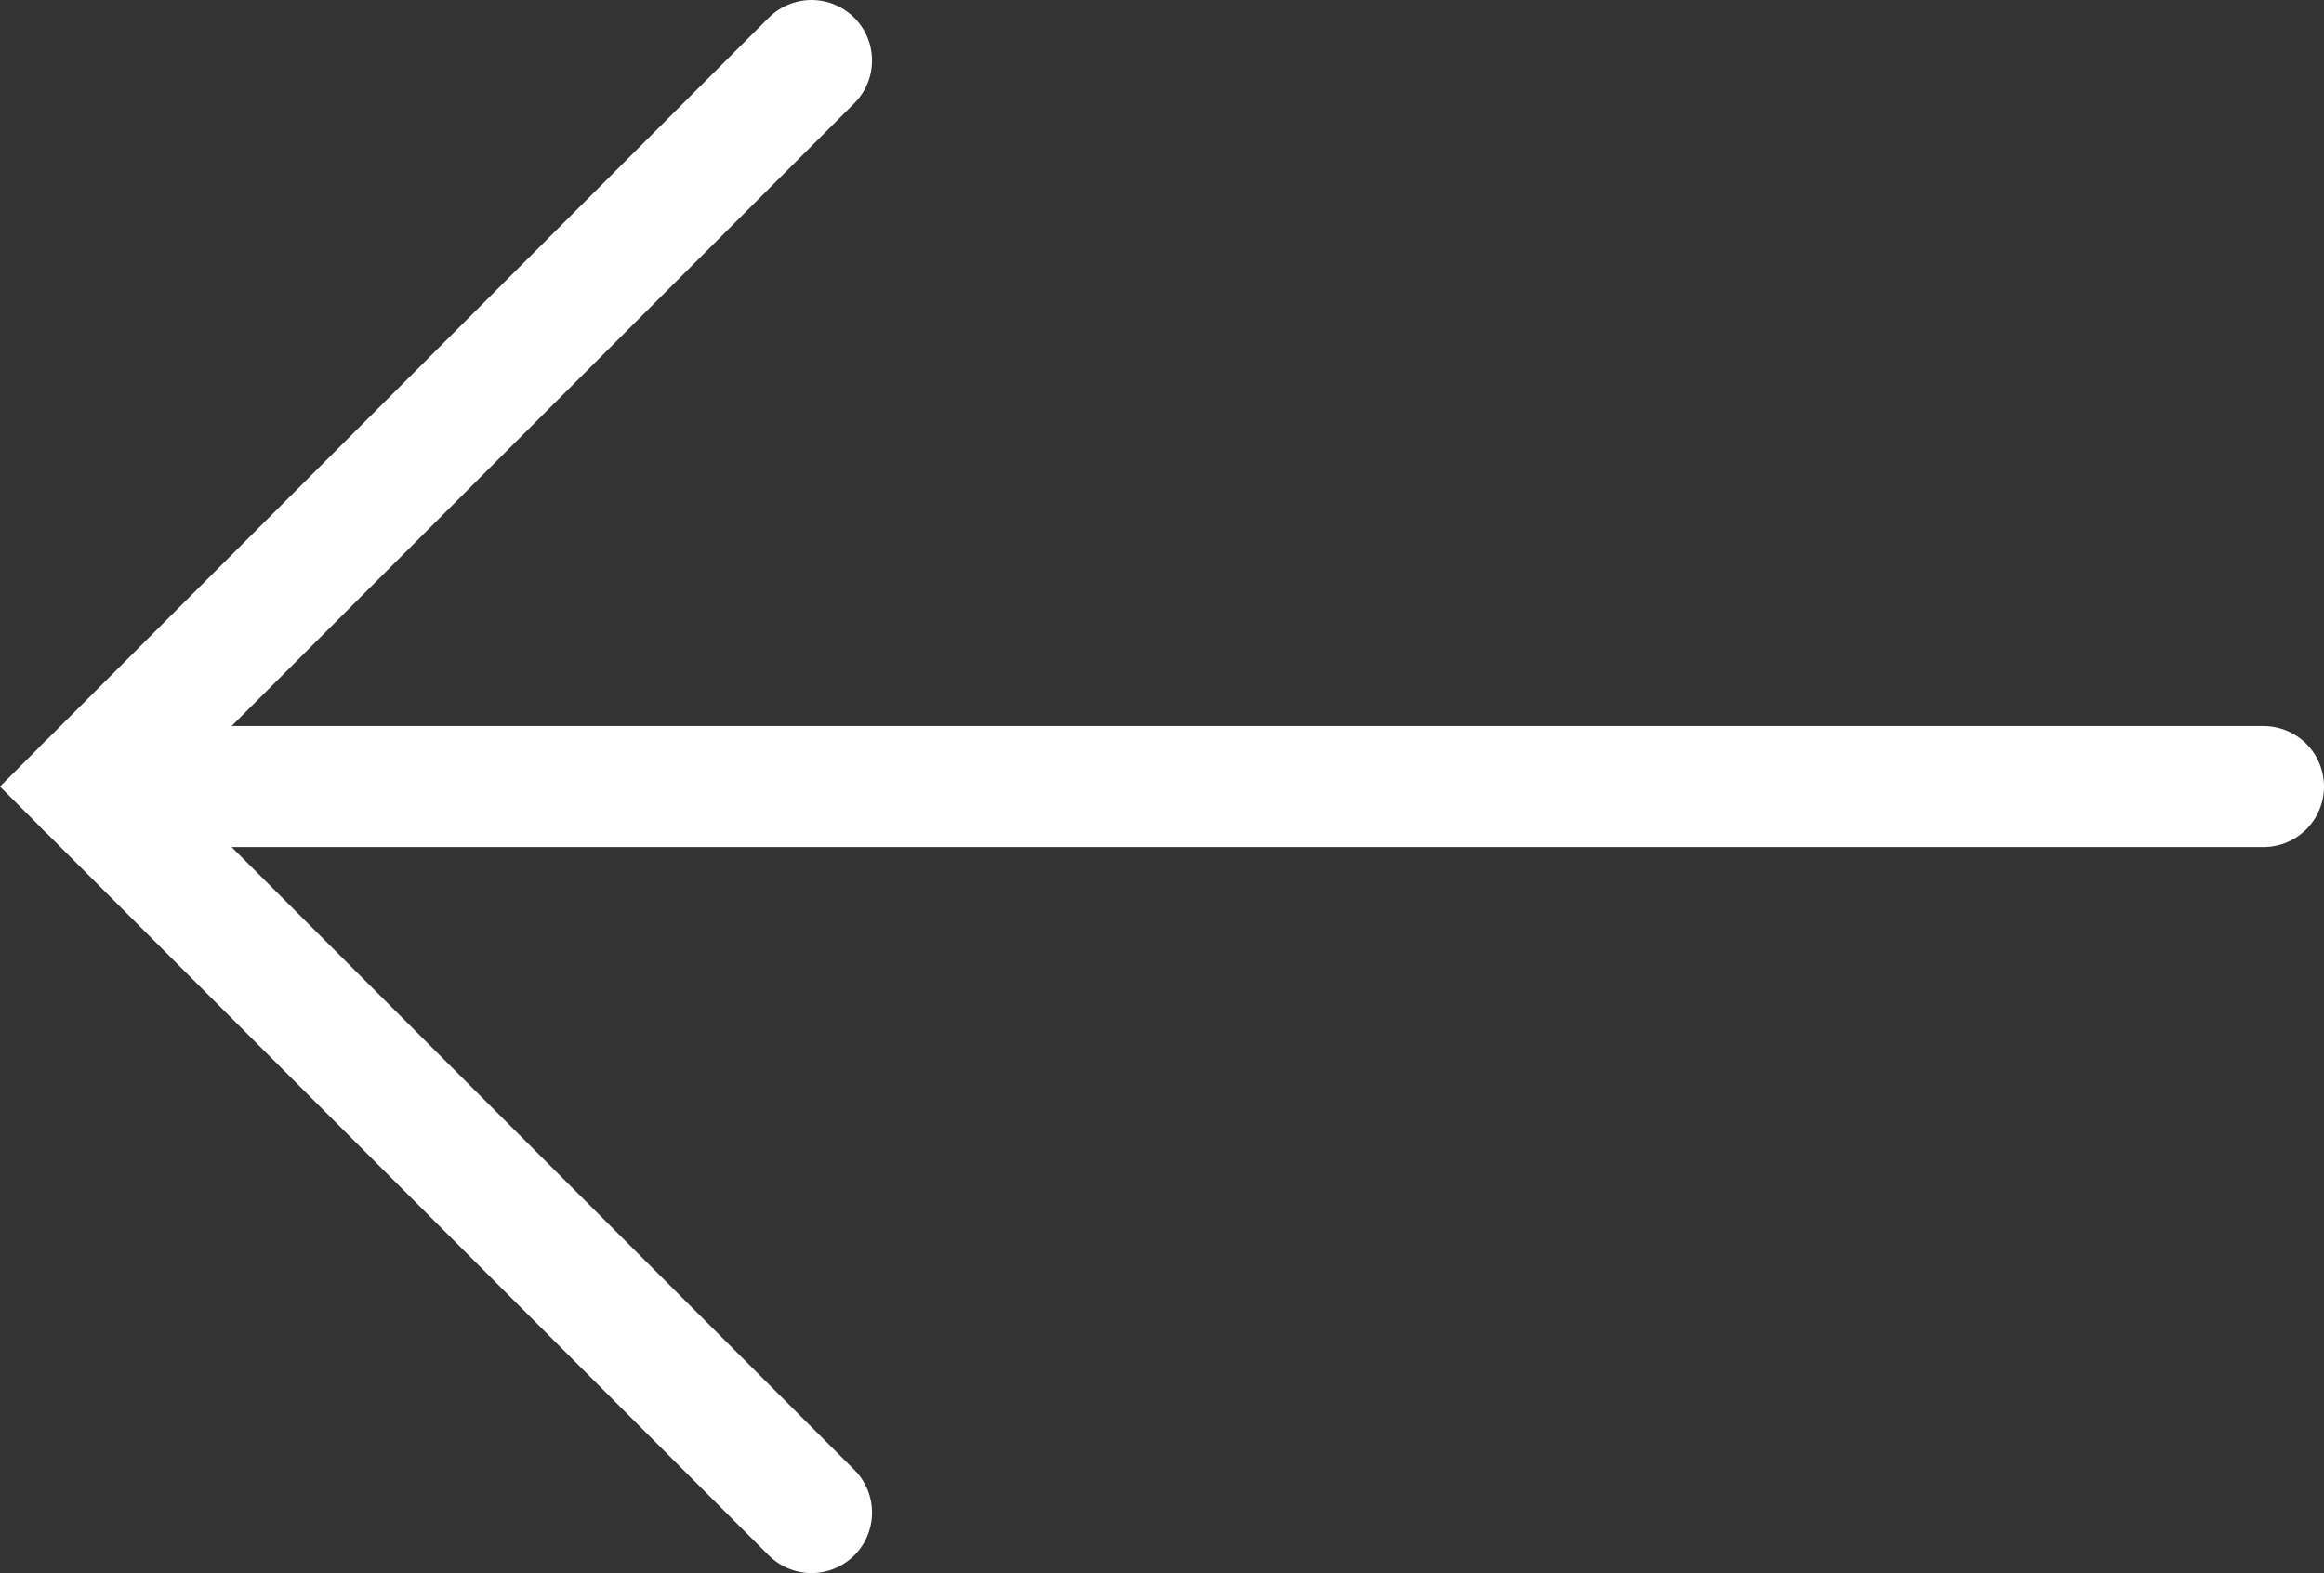
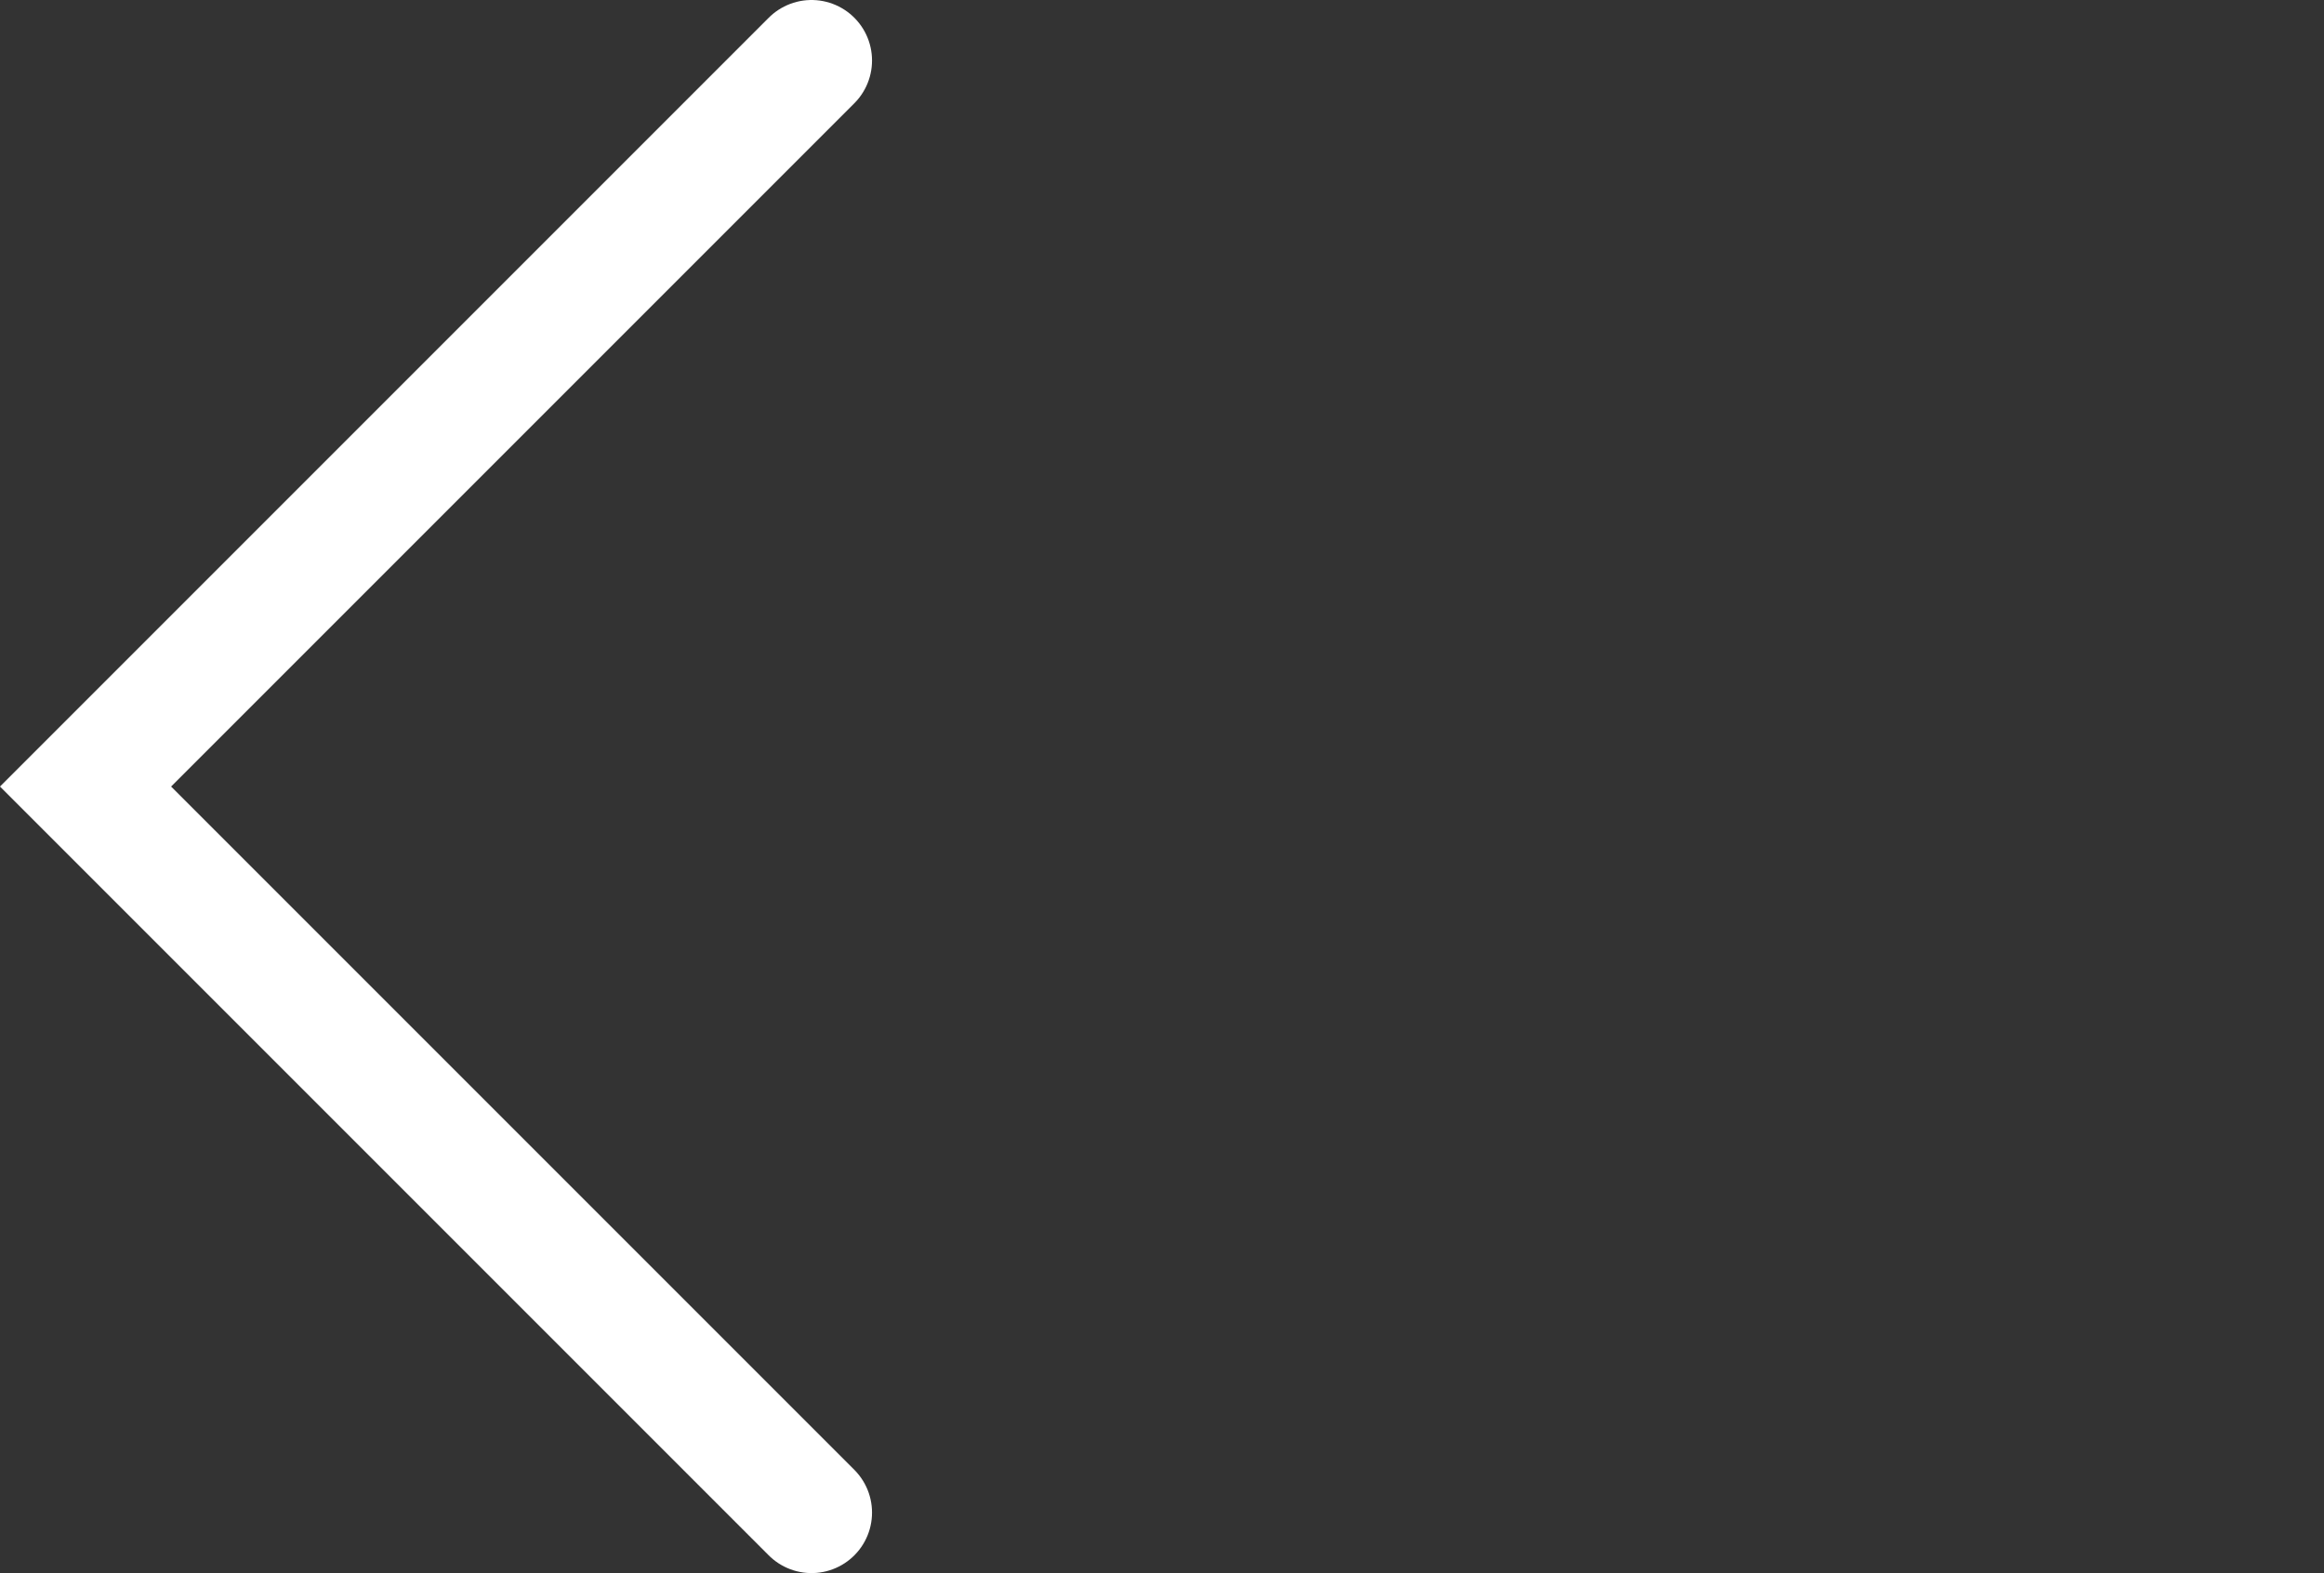
<svg xmlns="http://www.w3.org/2000/svg" width="38.414" height="26" viewBox="0 0 38.414 26">
  <rect x="0" y="0" width="38.414" height="26" fill="#333333" stroke="none" />
  <g id="Groupe_8" data-name="Groupe 8" transform="translate(886.414 602) rotate(180)">
    <g id="Groupe_6" data-name="Groupe 6" transform="translate(849 577)">
      <path id="Tracé_16" data-name="Tracé 16" d="M3275.773-724.775l12,12-12,12" transform="translate(-3251.773 724.775)" fill="none" stroke="#fff" stroke-linecap="round" stroke-miterlimit="10" stroke-width="2" />
-       <line id="Ligne_2" data-name="Ligne 2" x1="36.001" transform="translate(0 12)" fill="none" stroke="#fff" stroke-linecap="round" stroke-miterlimit="10" stroke-width="2" />
    </g>
  </g>
</svg>